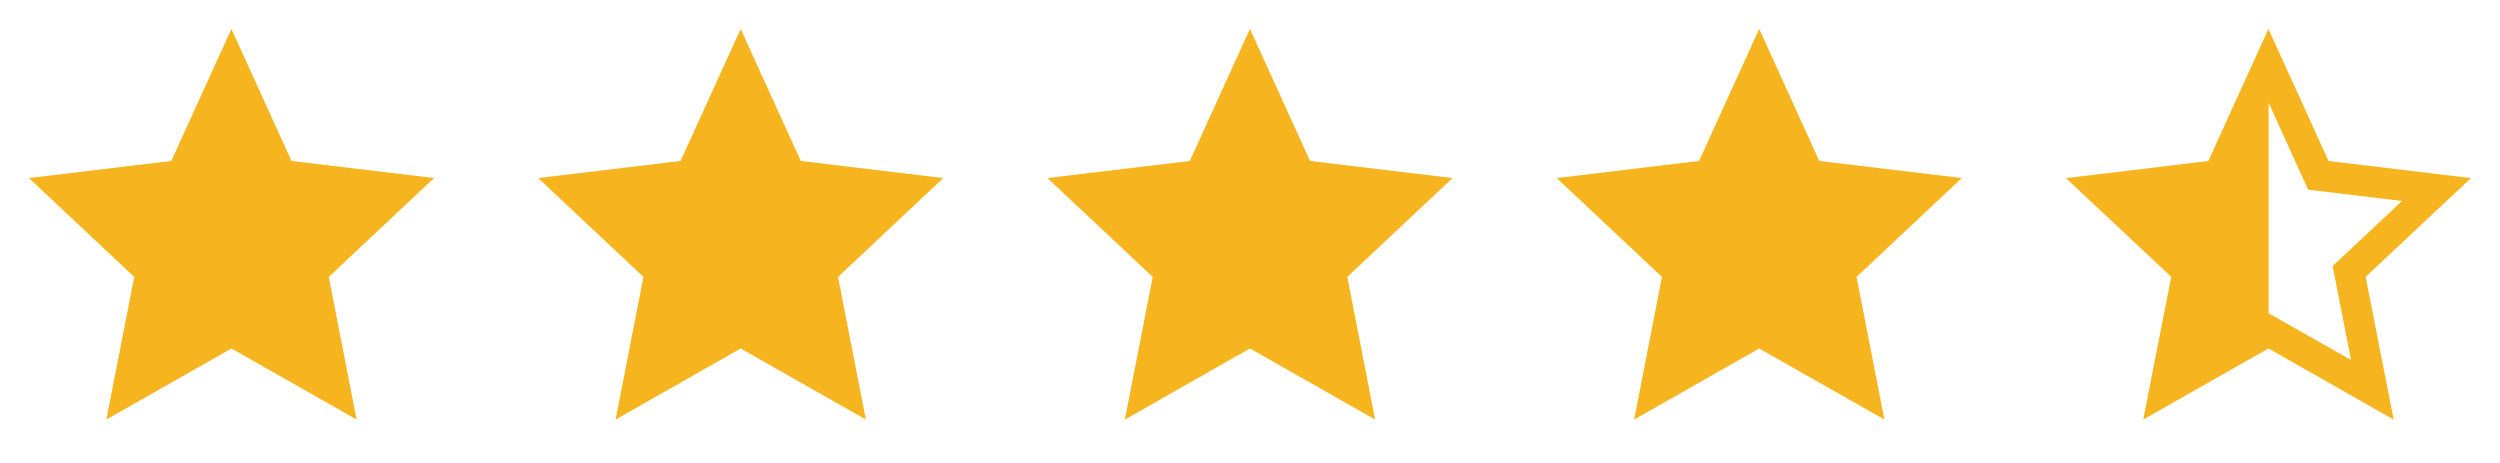
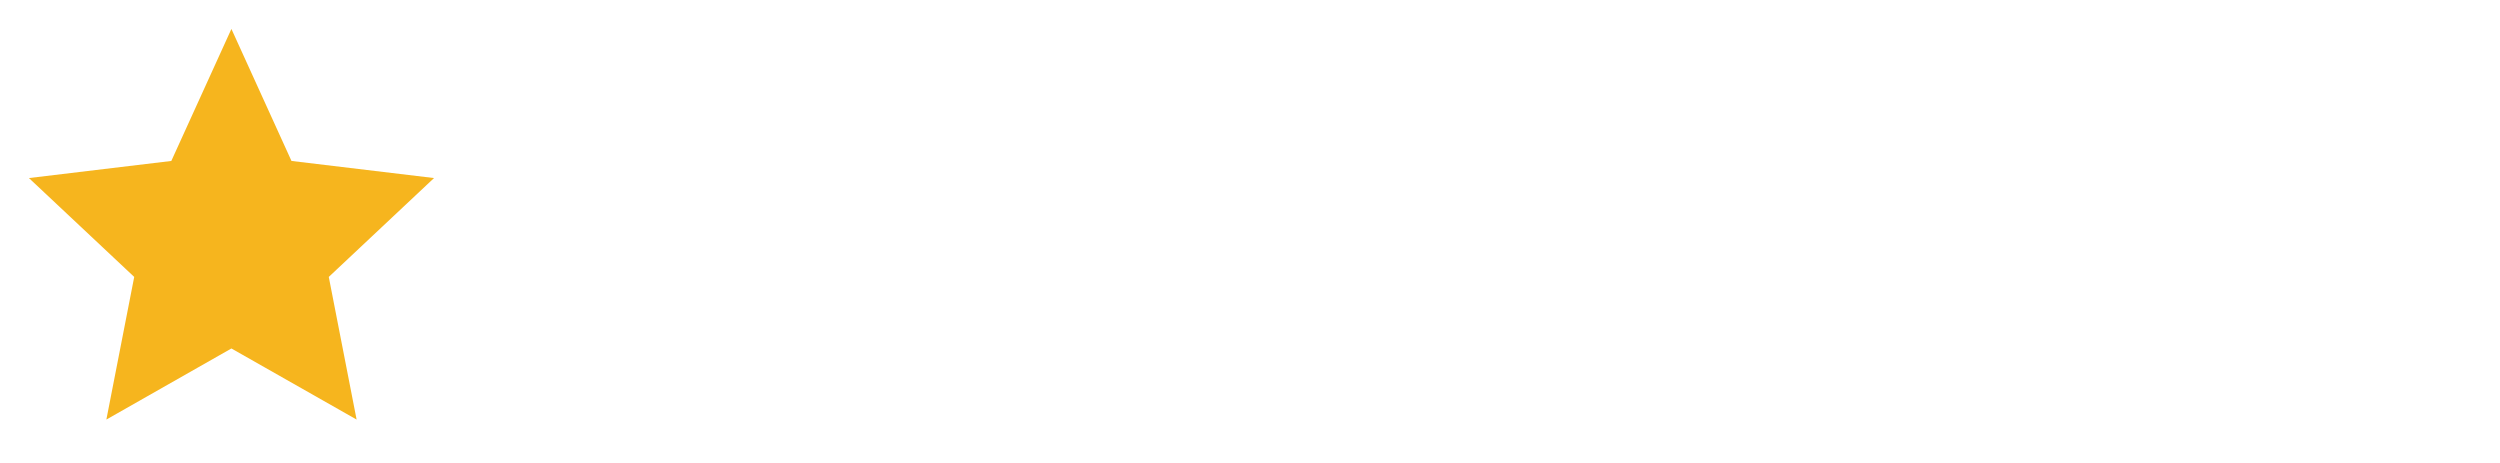
<svg xmlns="http://www.w3.org/2000/svg" width="108" height="20" viewBox="0 0 108 20" fill="none">
  <path d="M18.75 7.692L12.592 6.953L9.997 1.25L7.401 6.953L1.25 7.692L5.798 11.963L4.595 18.125L9.997 15.054L15.405 18.125L14.203 11.963L18.75 7.692Z" fill="#F6B51E" />
-   <path d="M40.75 7.692L34.593 6.953L31.997 1.25L29.401 6.953L23.25 7.692L27.797 11.963L26.595 18.125L31.997 15.054L37.405 18.125L36.203 11.963L40.75 7.692Z" fill="#F6B51E" />
-   <path d="M62.75 7.692L56.593 6.953L53.997 1.25L51.401 6.953L45.25 7.692L49.797 11.963L48.595 18.125L53.997 15.054L59.405 18.125L58.203 11.963L62.75 7.692Z" fill="#F6B51E" />
-   <path d="M84.75 7.692L78.593 6.953L75.997 1.25L73.401 6.953L67.25 7.692L71.797 11.963L70.595 18.125L75.997 15.054L81.405 18.125L80.203 11.963L84.75 7.692Z" fill="#F6B51E" />
-   <path d="M106.75 7.695L100.592 6.955L97.997 1.25L95.401 6.955L89.25 7.695L93.797 11.96L92.588 18.125L97.997 15.053L103.405 18.125L102.196 11.96L106.743 7.695H106.75ZM98.003 13.533V4.436L99.712 8.195L103.767 8.681L100.77 11.494L101.565 15.552L98.003 13.533Z" fill="#F6B51E" />
</svg>